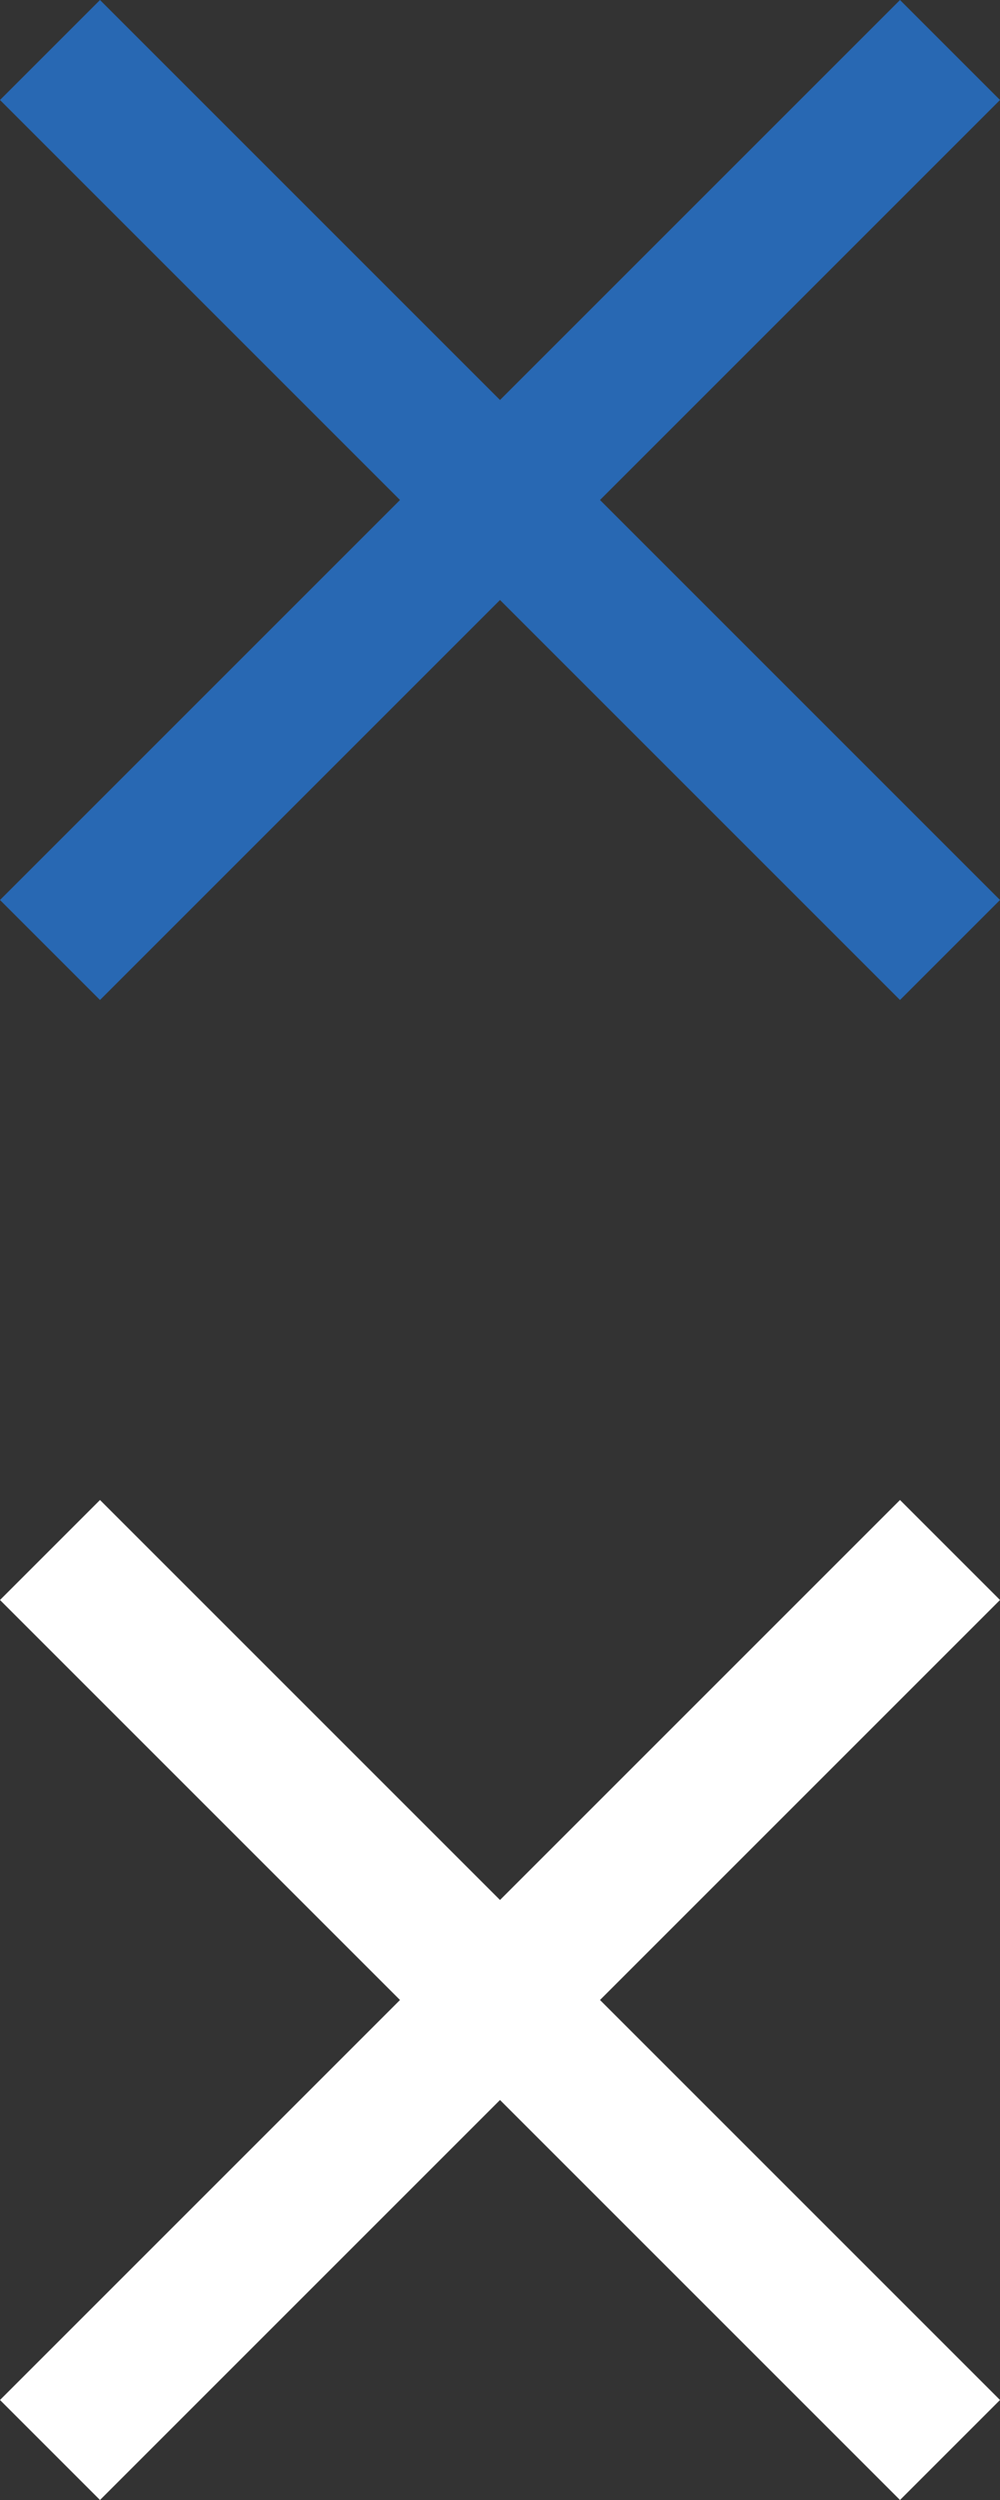
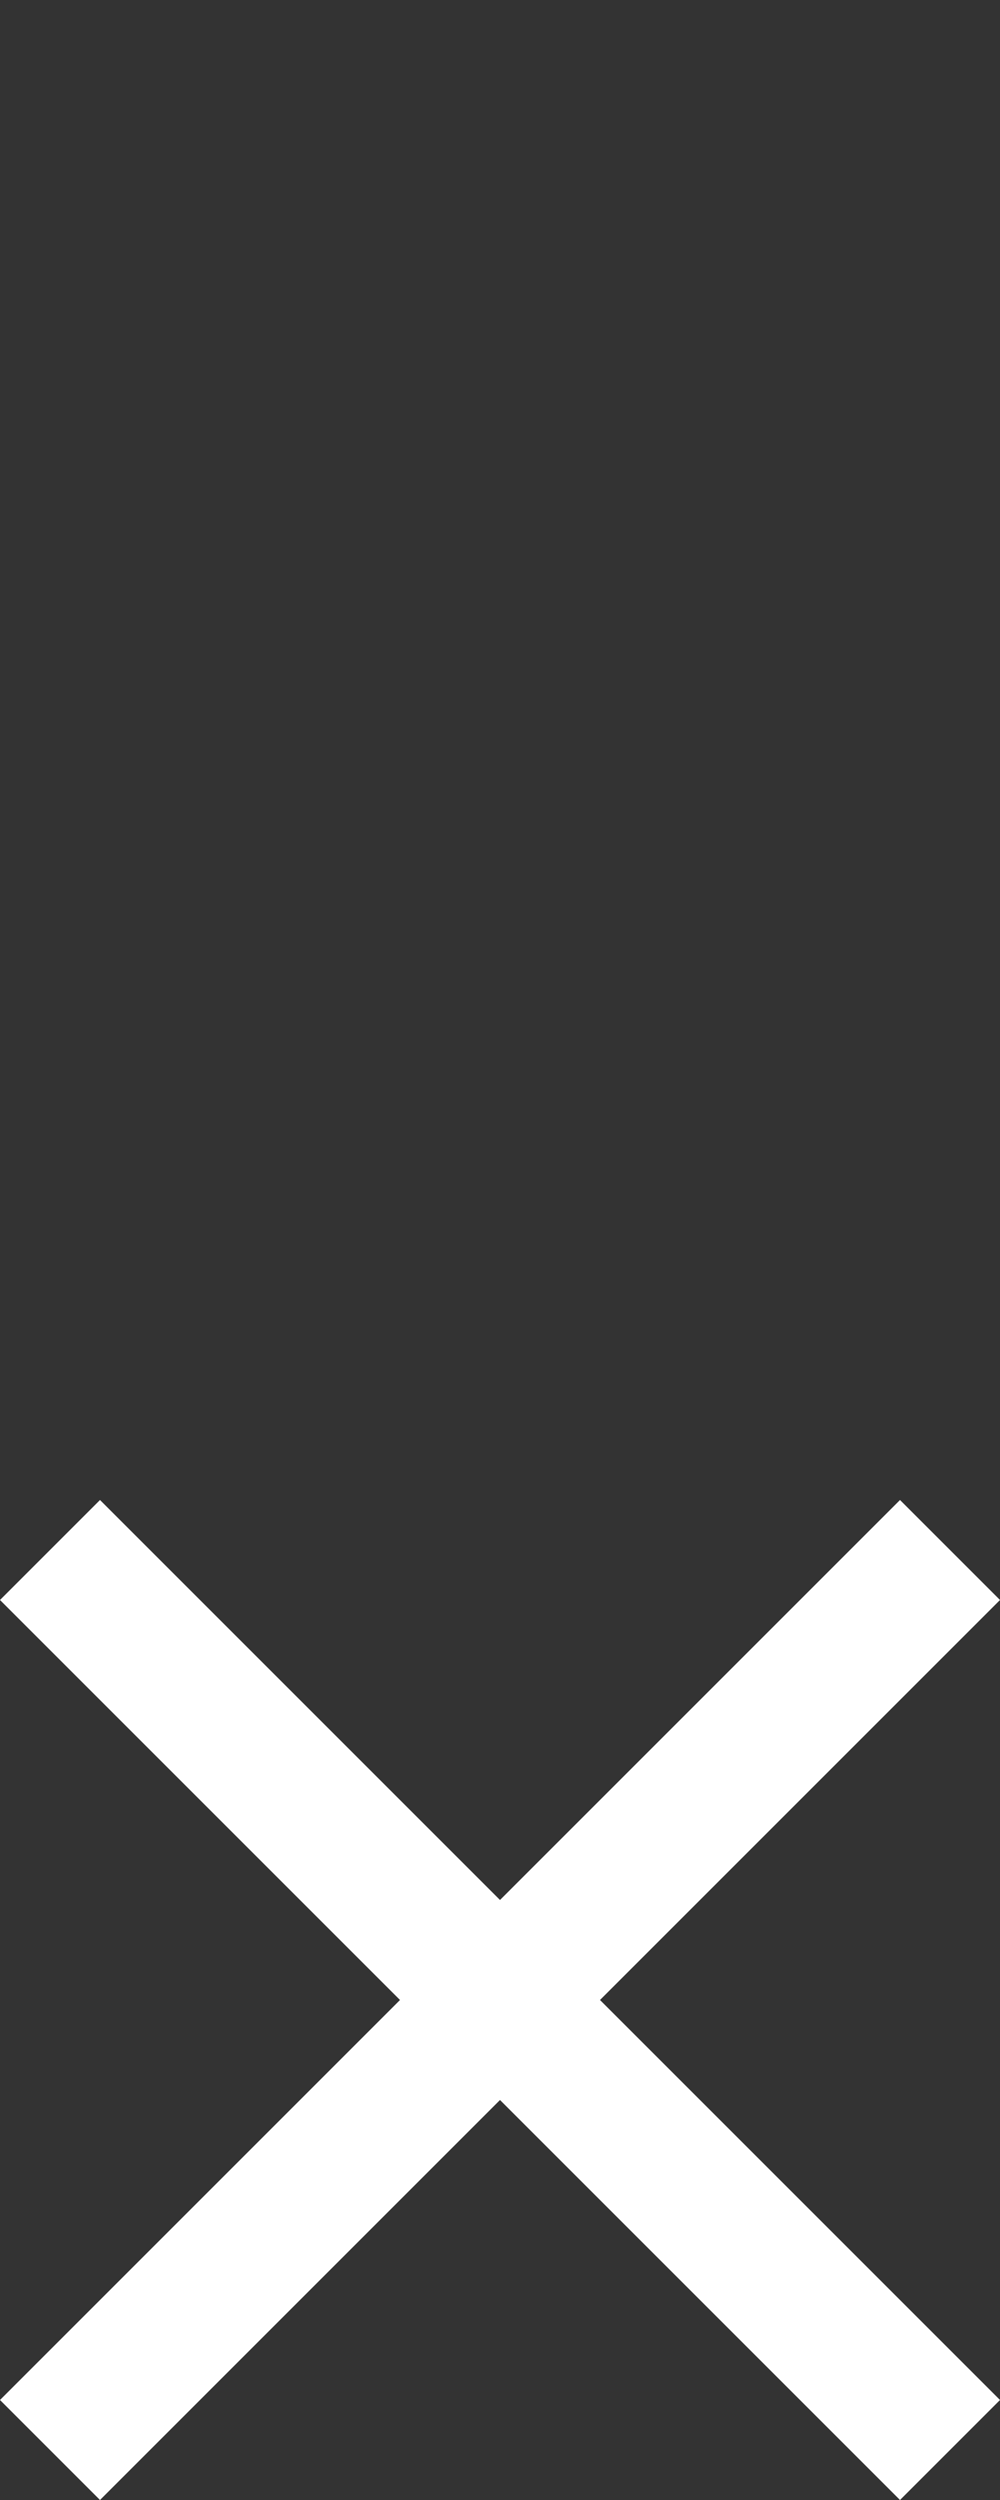
<svg xmlns="http://www.w3.org/2000/svg" xmlns:ns1="http://www.bohemiancoding.com/sketch/ns" width="24px" height="60px" viewBox="0 0 24 60" version="1.1">
  <rect x="0" y="0" width="24" height="60" fill="#333333" stroke="none" />
  <title>Group 8</title>
  <desc>Created with Sketch.</desc>
  <defs />
  <g id="Mobile---work-in-Progress" stroke="none" stroke-width="1" fill="none" fill-rule="evenodd" ns1:type="MSPage">
    <g id="Group-8" ns1:type="MSLayerGroup">
      <g id="clear-copy" transform="translate(0, 36)" fill="#FFFFFF" ns1:type="MSShapeGroup">
        <path d="M24,2.4 L21.6,0 L12,9.6 L2.4,0 L0,2.4 L9.6,12 L0,21.6 L2.4,24 L12,14.4 L21.6,24 L24,21.6 L14.4,12 L24,2.4 Z" id="Shape" />
      </g>
      <g id="clear-copy-2" fill="#2868B3" ns1:type="MSShapeGroup">
-         <path d="M24,2.4 L21.6,0 L12,9.6 L2.4,0 L0,2.4 L9.6,12 L0,21.6 L2.4,24 L12,14.4 L21.6,24 L24,21.6 L14.4,12 L24,2.4 Z" id="Shape" />
-       </g>
+         </g>
    </g>
  </g>
</svg>